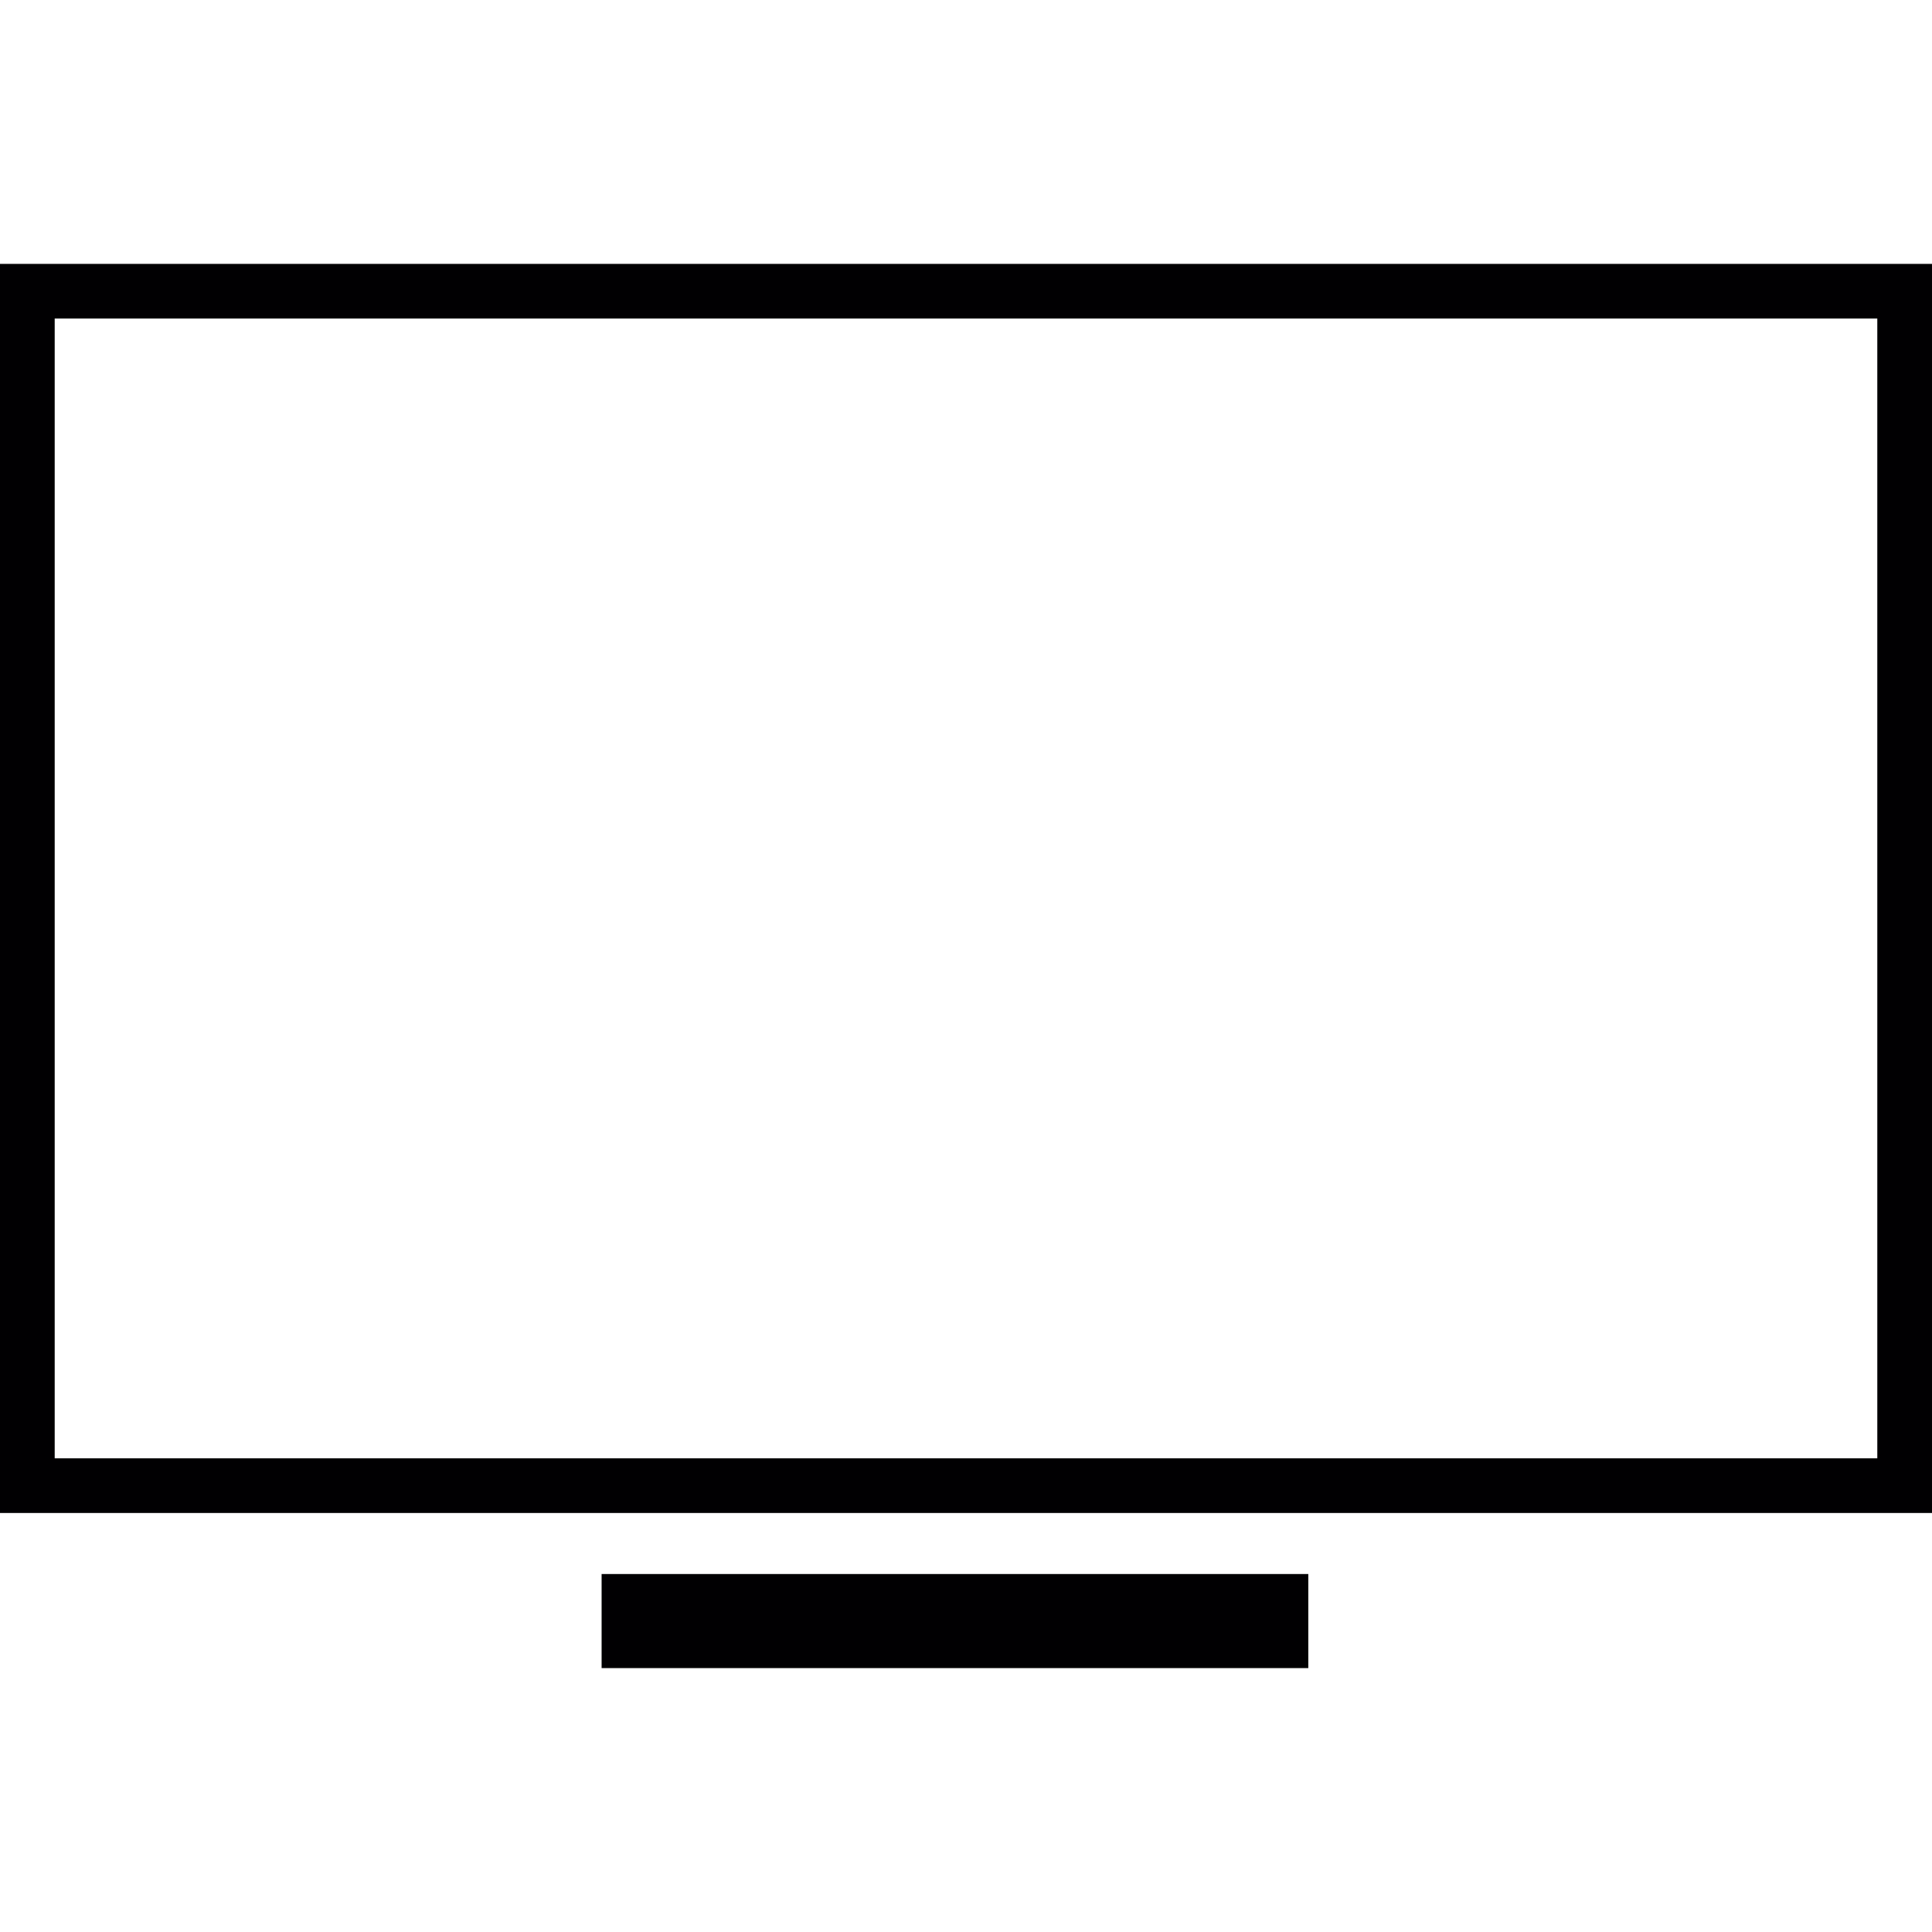
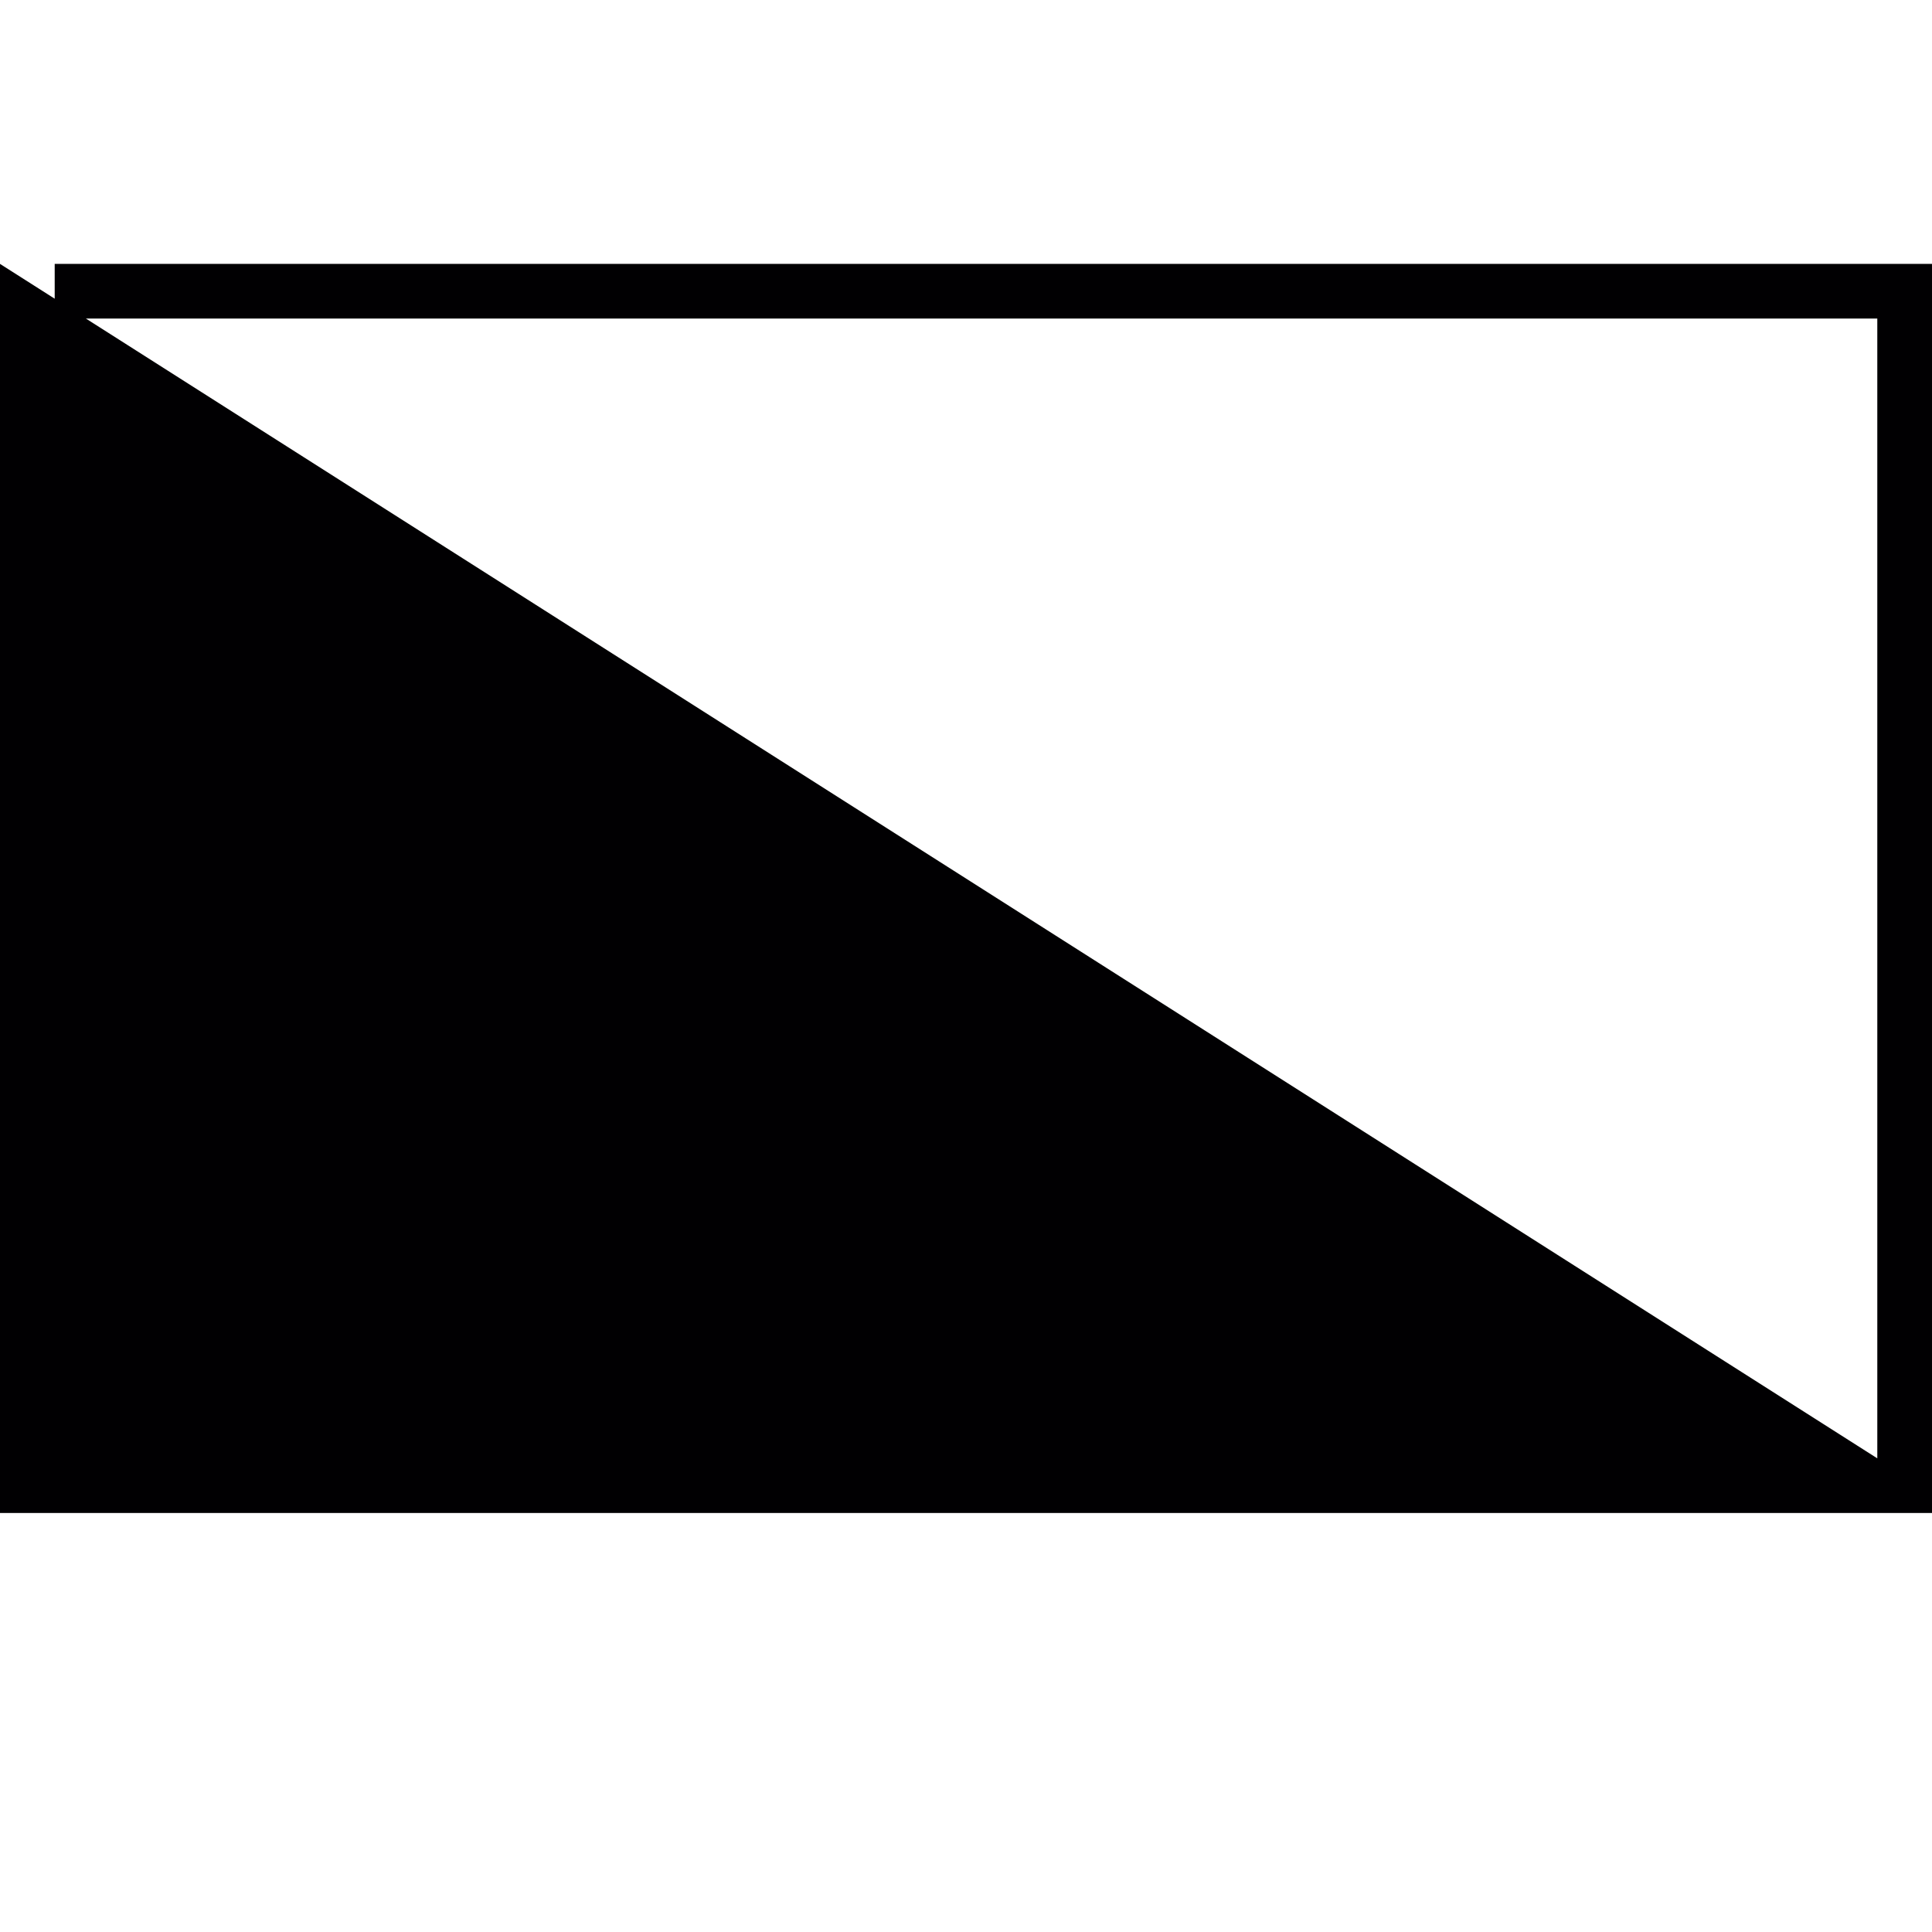
<svg xmlns="http://www.w3.org/2000/svg" version="1.1" id="Capa_1" x="0px" y="0px" viewBox="0 0 201.611 201.611" style="enable-background:new 0 0 201.611 201.611;" xml:space="preserve">
  <g>
    <g>
      <g>
-         <path style="fill:#010002;" d="M0,27.539v130.345h201.611V27.539H0z M195.903,152.183H5.708V33.24h190.194     C195.903,33.24,195.903,152.183,195.903,152.183z" />
+         <path style="fill:#010002;" d="M0,27.539v130.345h201.611V27.539H0z H5.708V33.24h190.194     C195.903,33.24,195.903,152.183,195.903,152.183z" />
      </g>
      <g>
-         <polygon style="fill:#010002;" points="62.78,174.072 99.252,174.072 136.526,174.072 136.526,164.255 62.78,164.255    " />
-       </g>
+         </g>
    </g>
  </g>
  <g>
</g>
  <g>
</g>
  <g>
</g>
  <g>
</g>
  <g>
</g>
  <g>
</g>
  <g>
</g>
  <g>
</g>
  <g>
</g>
  <g>
</g>
  <g>
</g>
  <g>
</g>
  <g>
</g>
  <g>
</g>
  <g>
</g>
</svg>